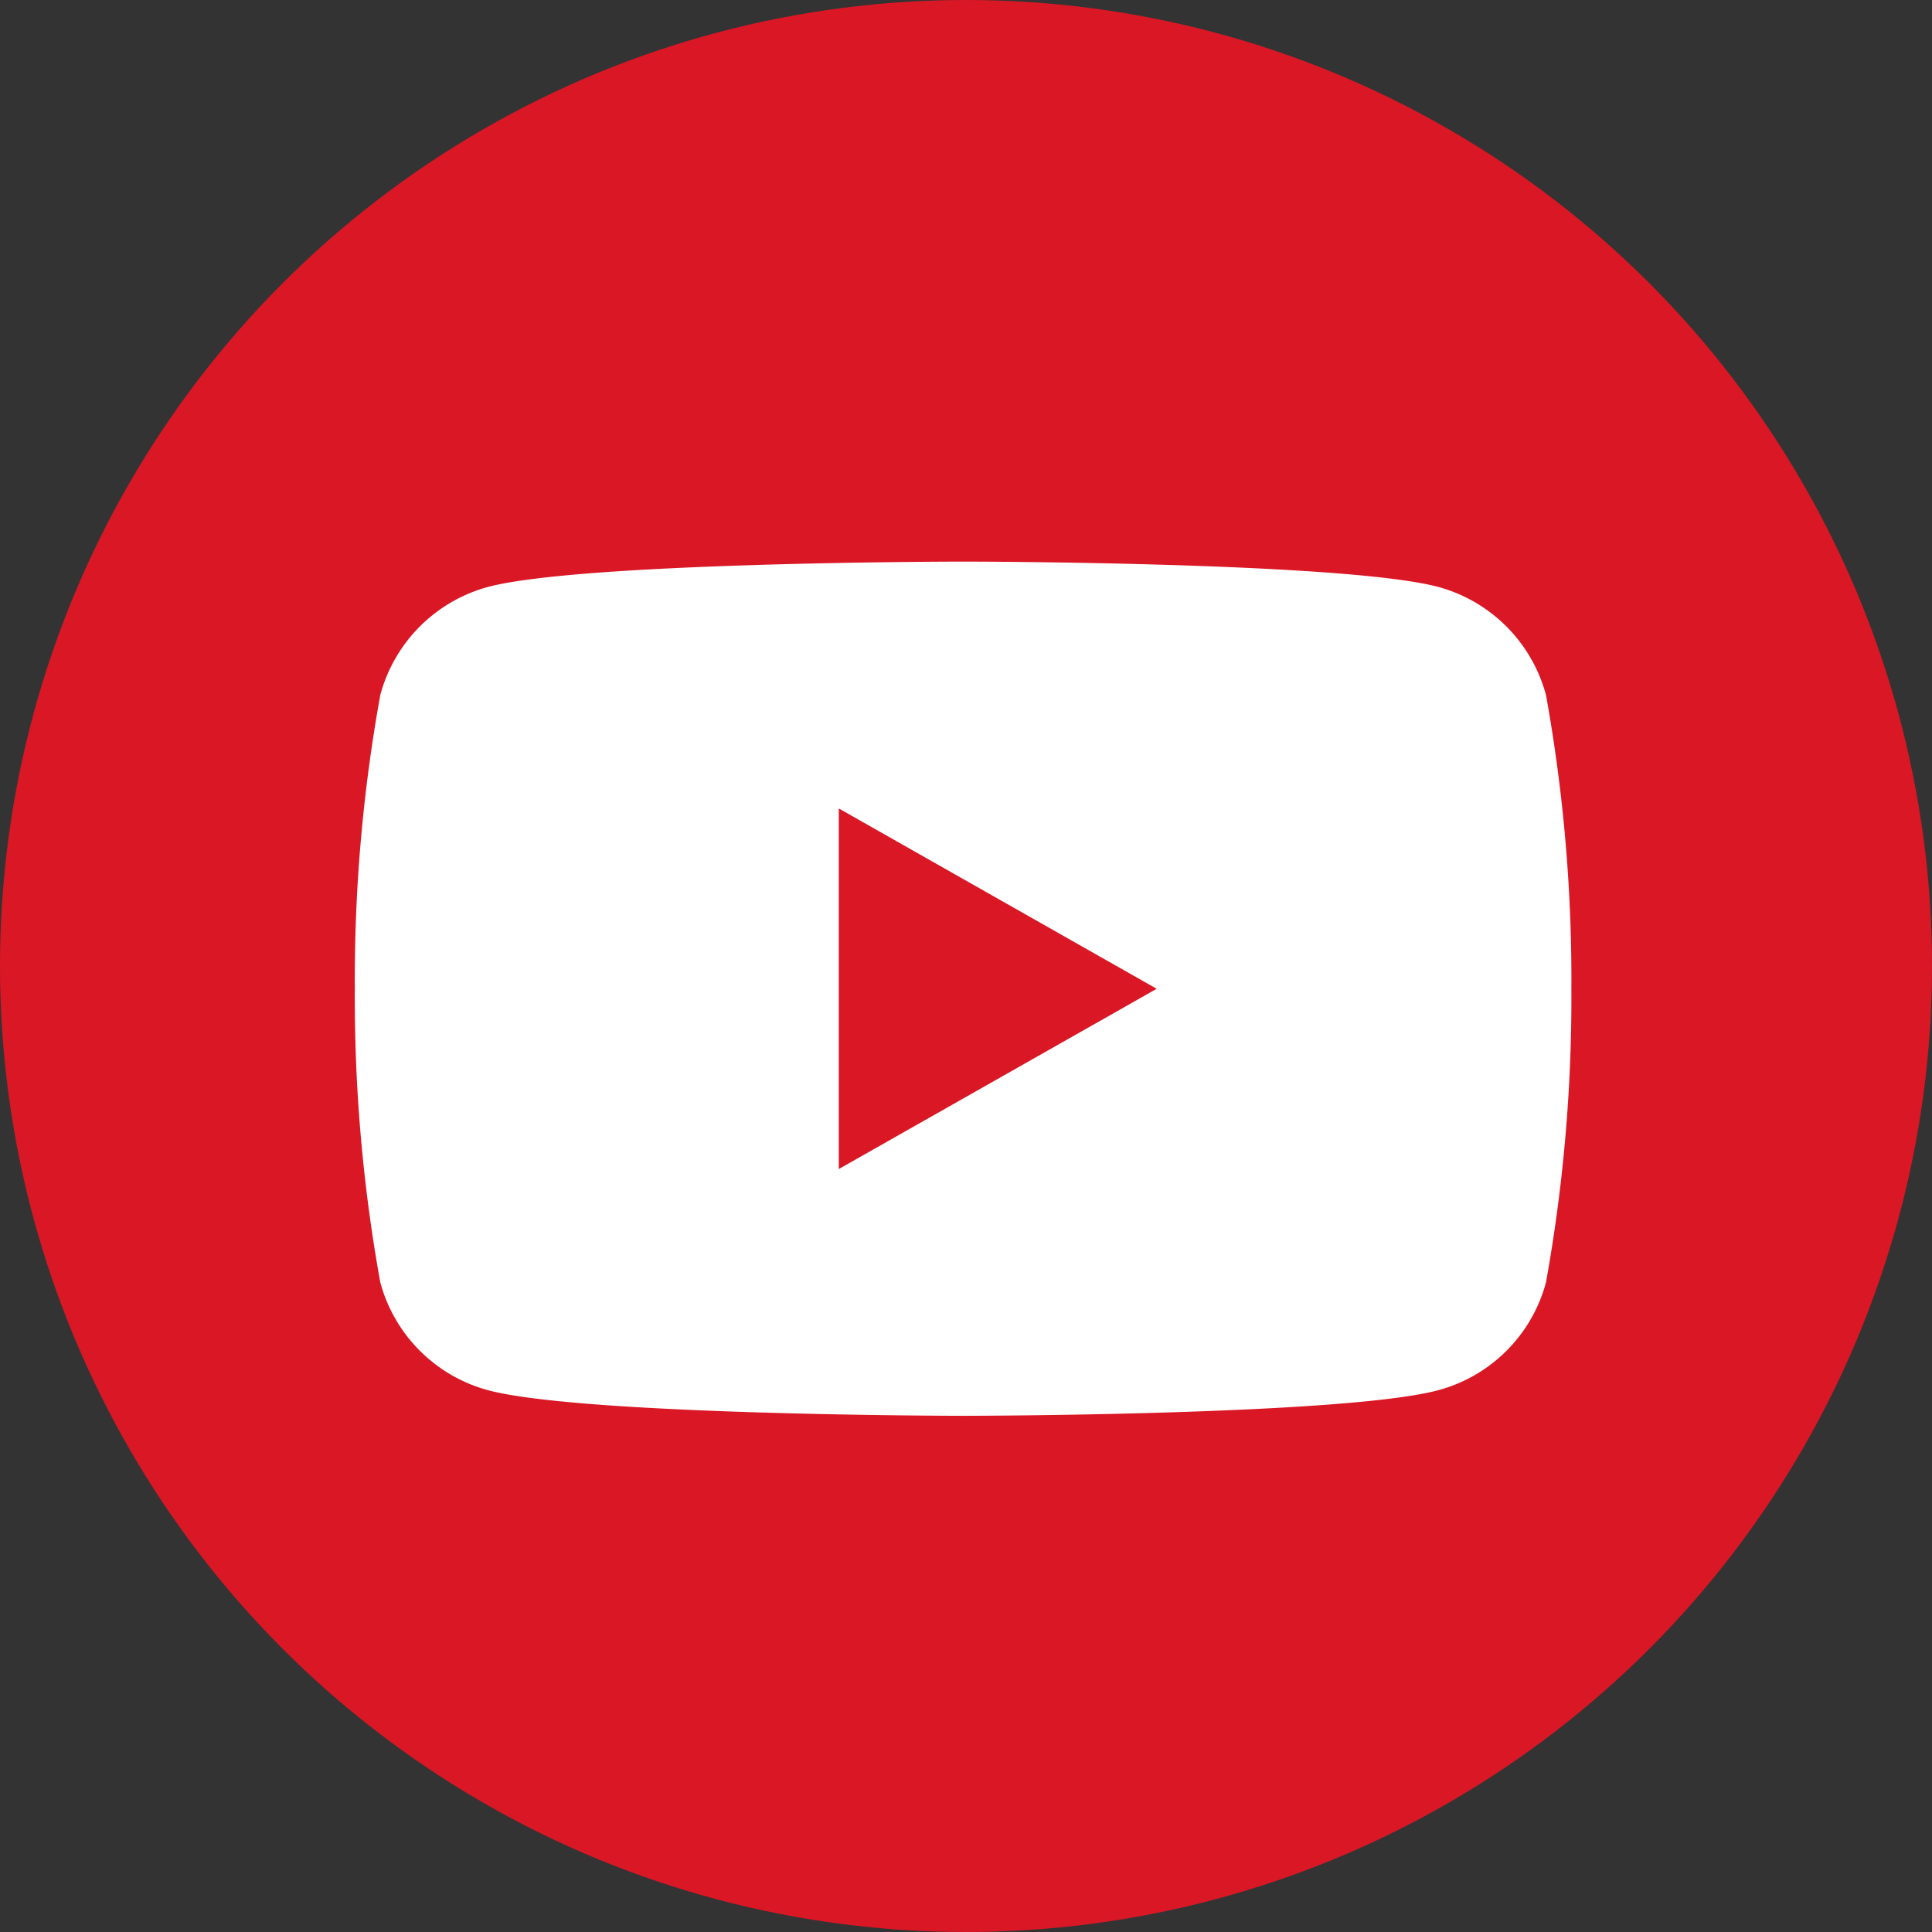
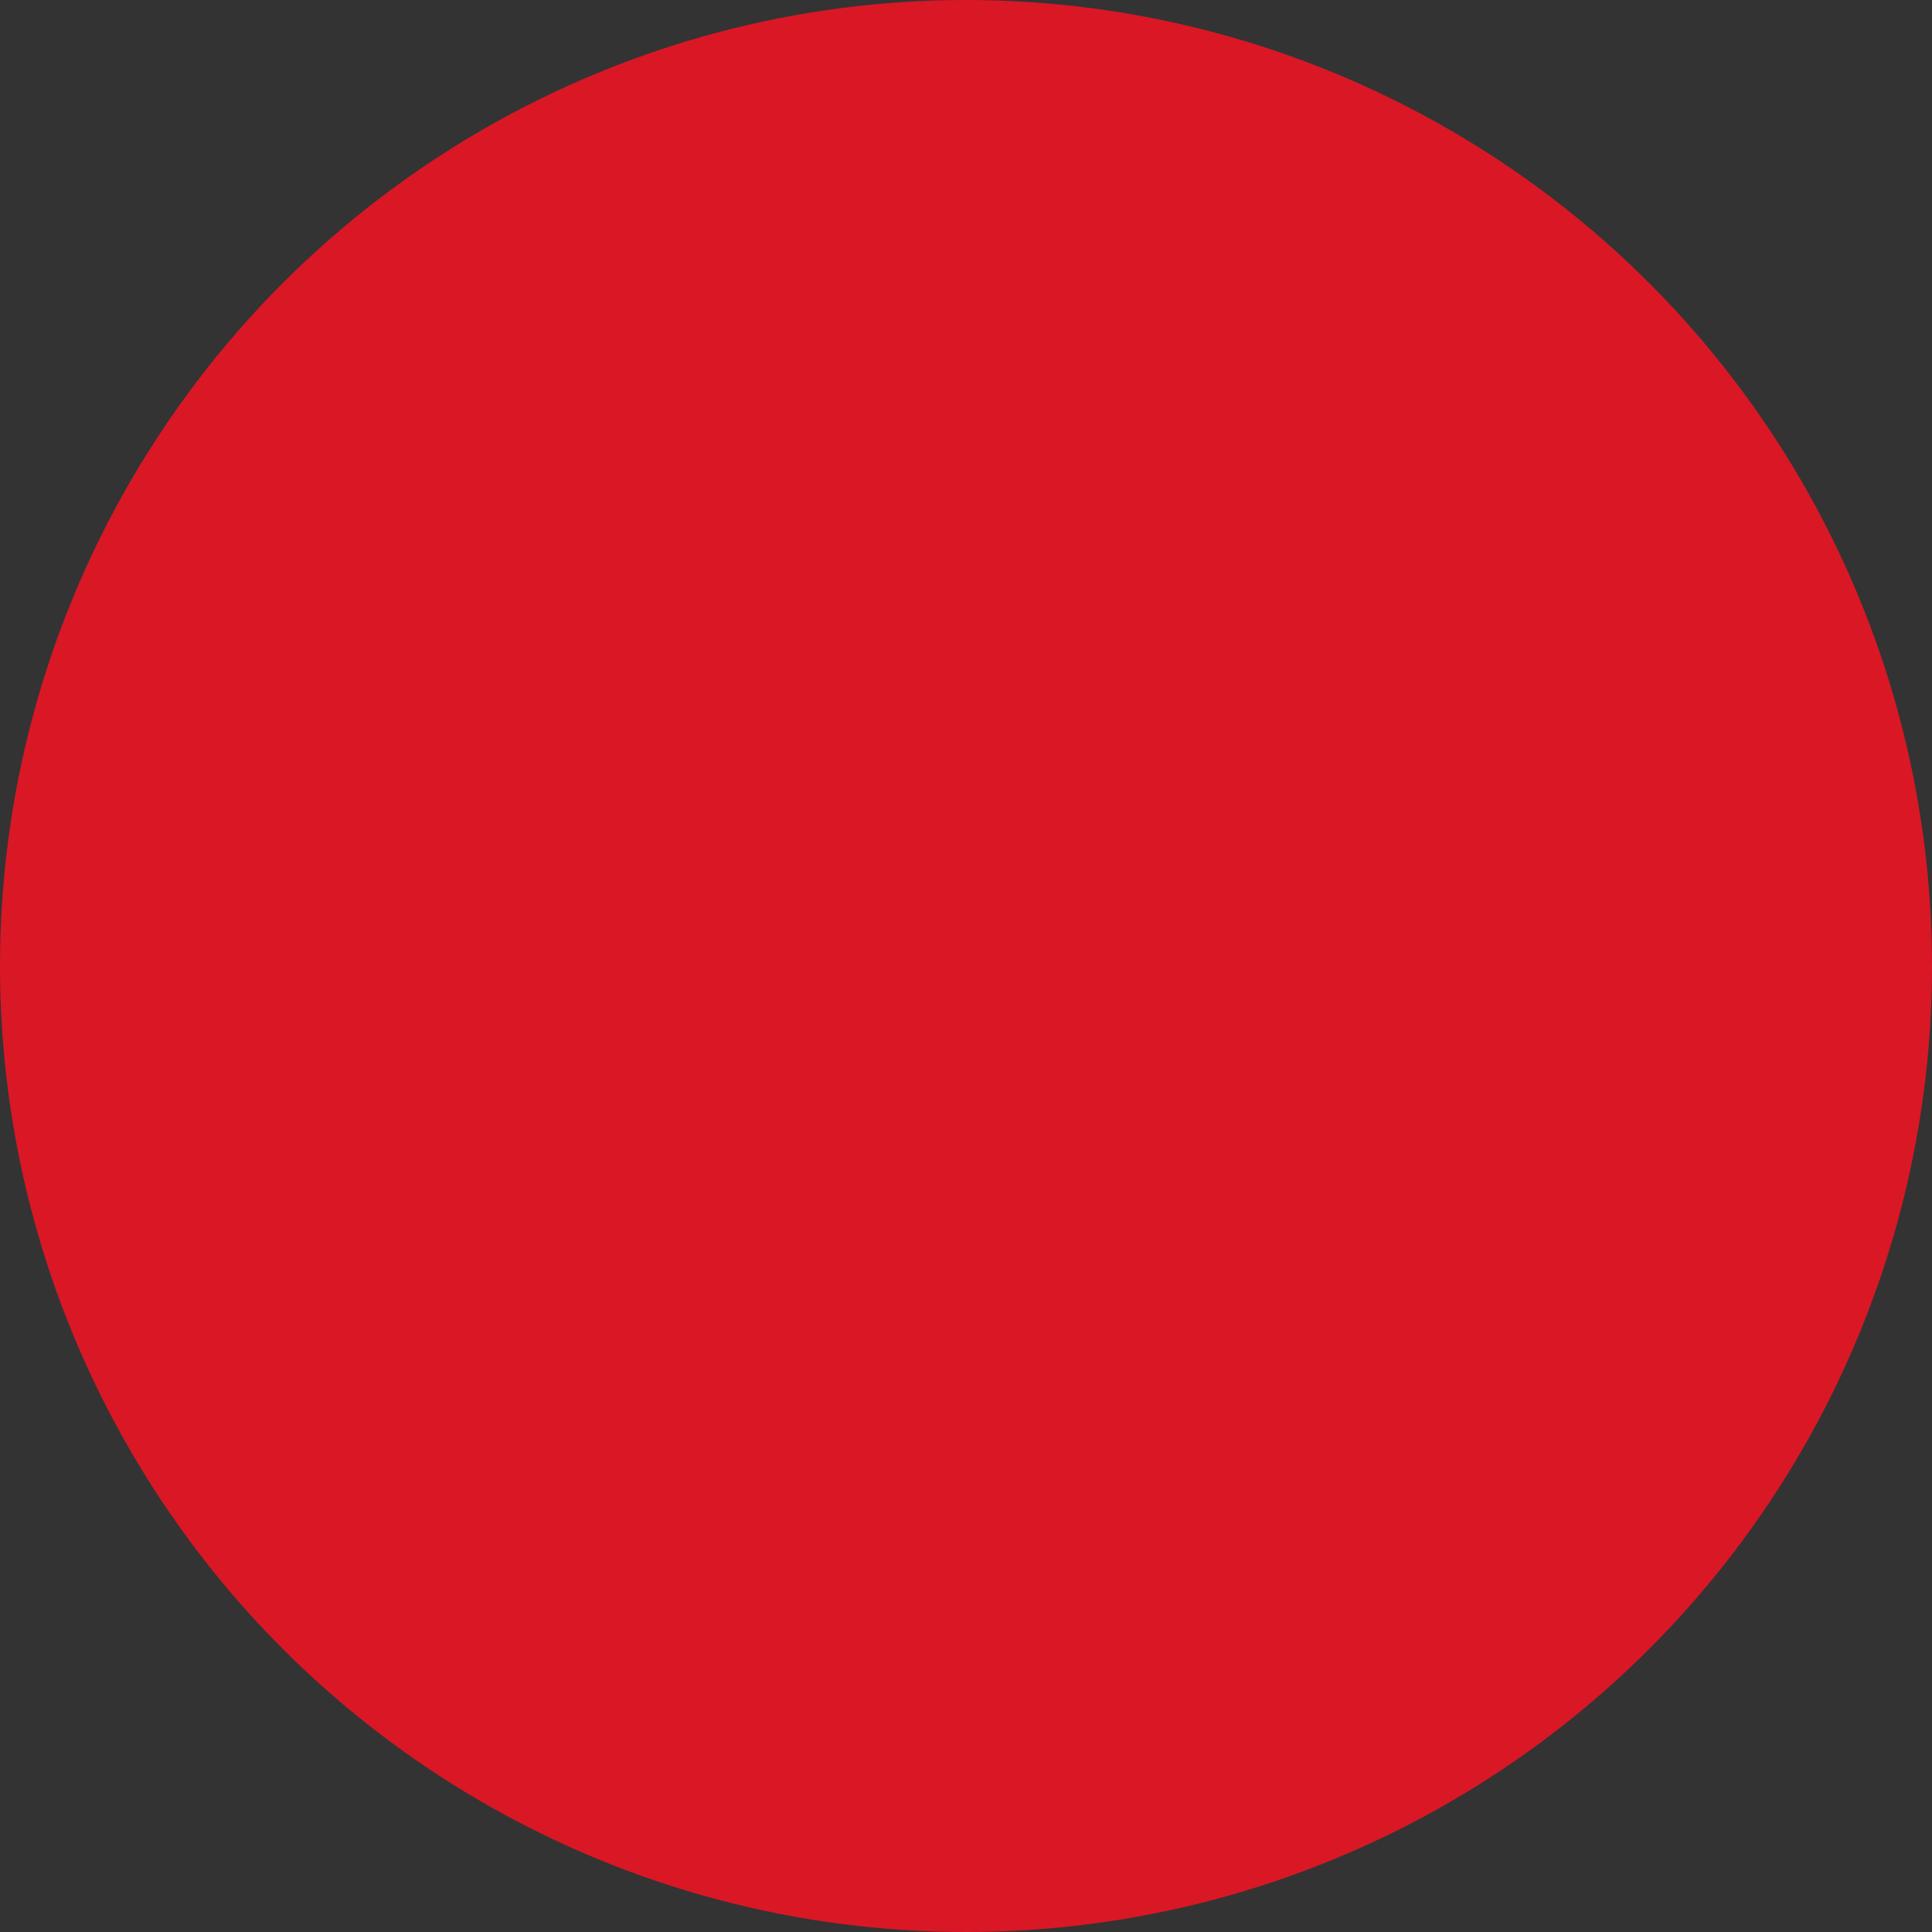
<svg xmlns="http://www.w3.org/2000/svg" width="44" height="44" viewBox="0 0 44 44">
  <rect x="0" y="0" width="44" height="44" fill="#333333" stroke="none" />
  <circle cx="22" cy="22" r="22" transform="translate(0 0)" fill="#da1725" />
  <g transform="translate(8.081 12.79)">
-     <path d="M13.856,19.454c-.086,0-8.688-.009-10.826-.584A3.482,3.482,0,0,1,.58,16.416,36.394,36.394,0,0,1,0,9.723,36.33,36.33,0,0,1,.58,3.038,3.486,3.486,0,0,1,3.029.578C5.168.007,13.77,0,13.856,0s8.688.007,10.823.578a3.49,3.49,0,0,1,2.449,2.46,36.442,36.442,0,0,1,.578,6.685,36.505,36.505,0,0,1-.578,6.692,3.475,3.475,0,0,1-2.449,2.455C22.543,19.445,13.942,19.454,13.856,19.454ZM11.022,5.622h0v8.212l7.24-4.105-7.24-4.107Z" fill="#fff" stroke="rgba(0,0,0,0)" stroke-miterlimit="10" stroke-width="1" />
-   </g>
+     </g>
</svg>